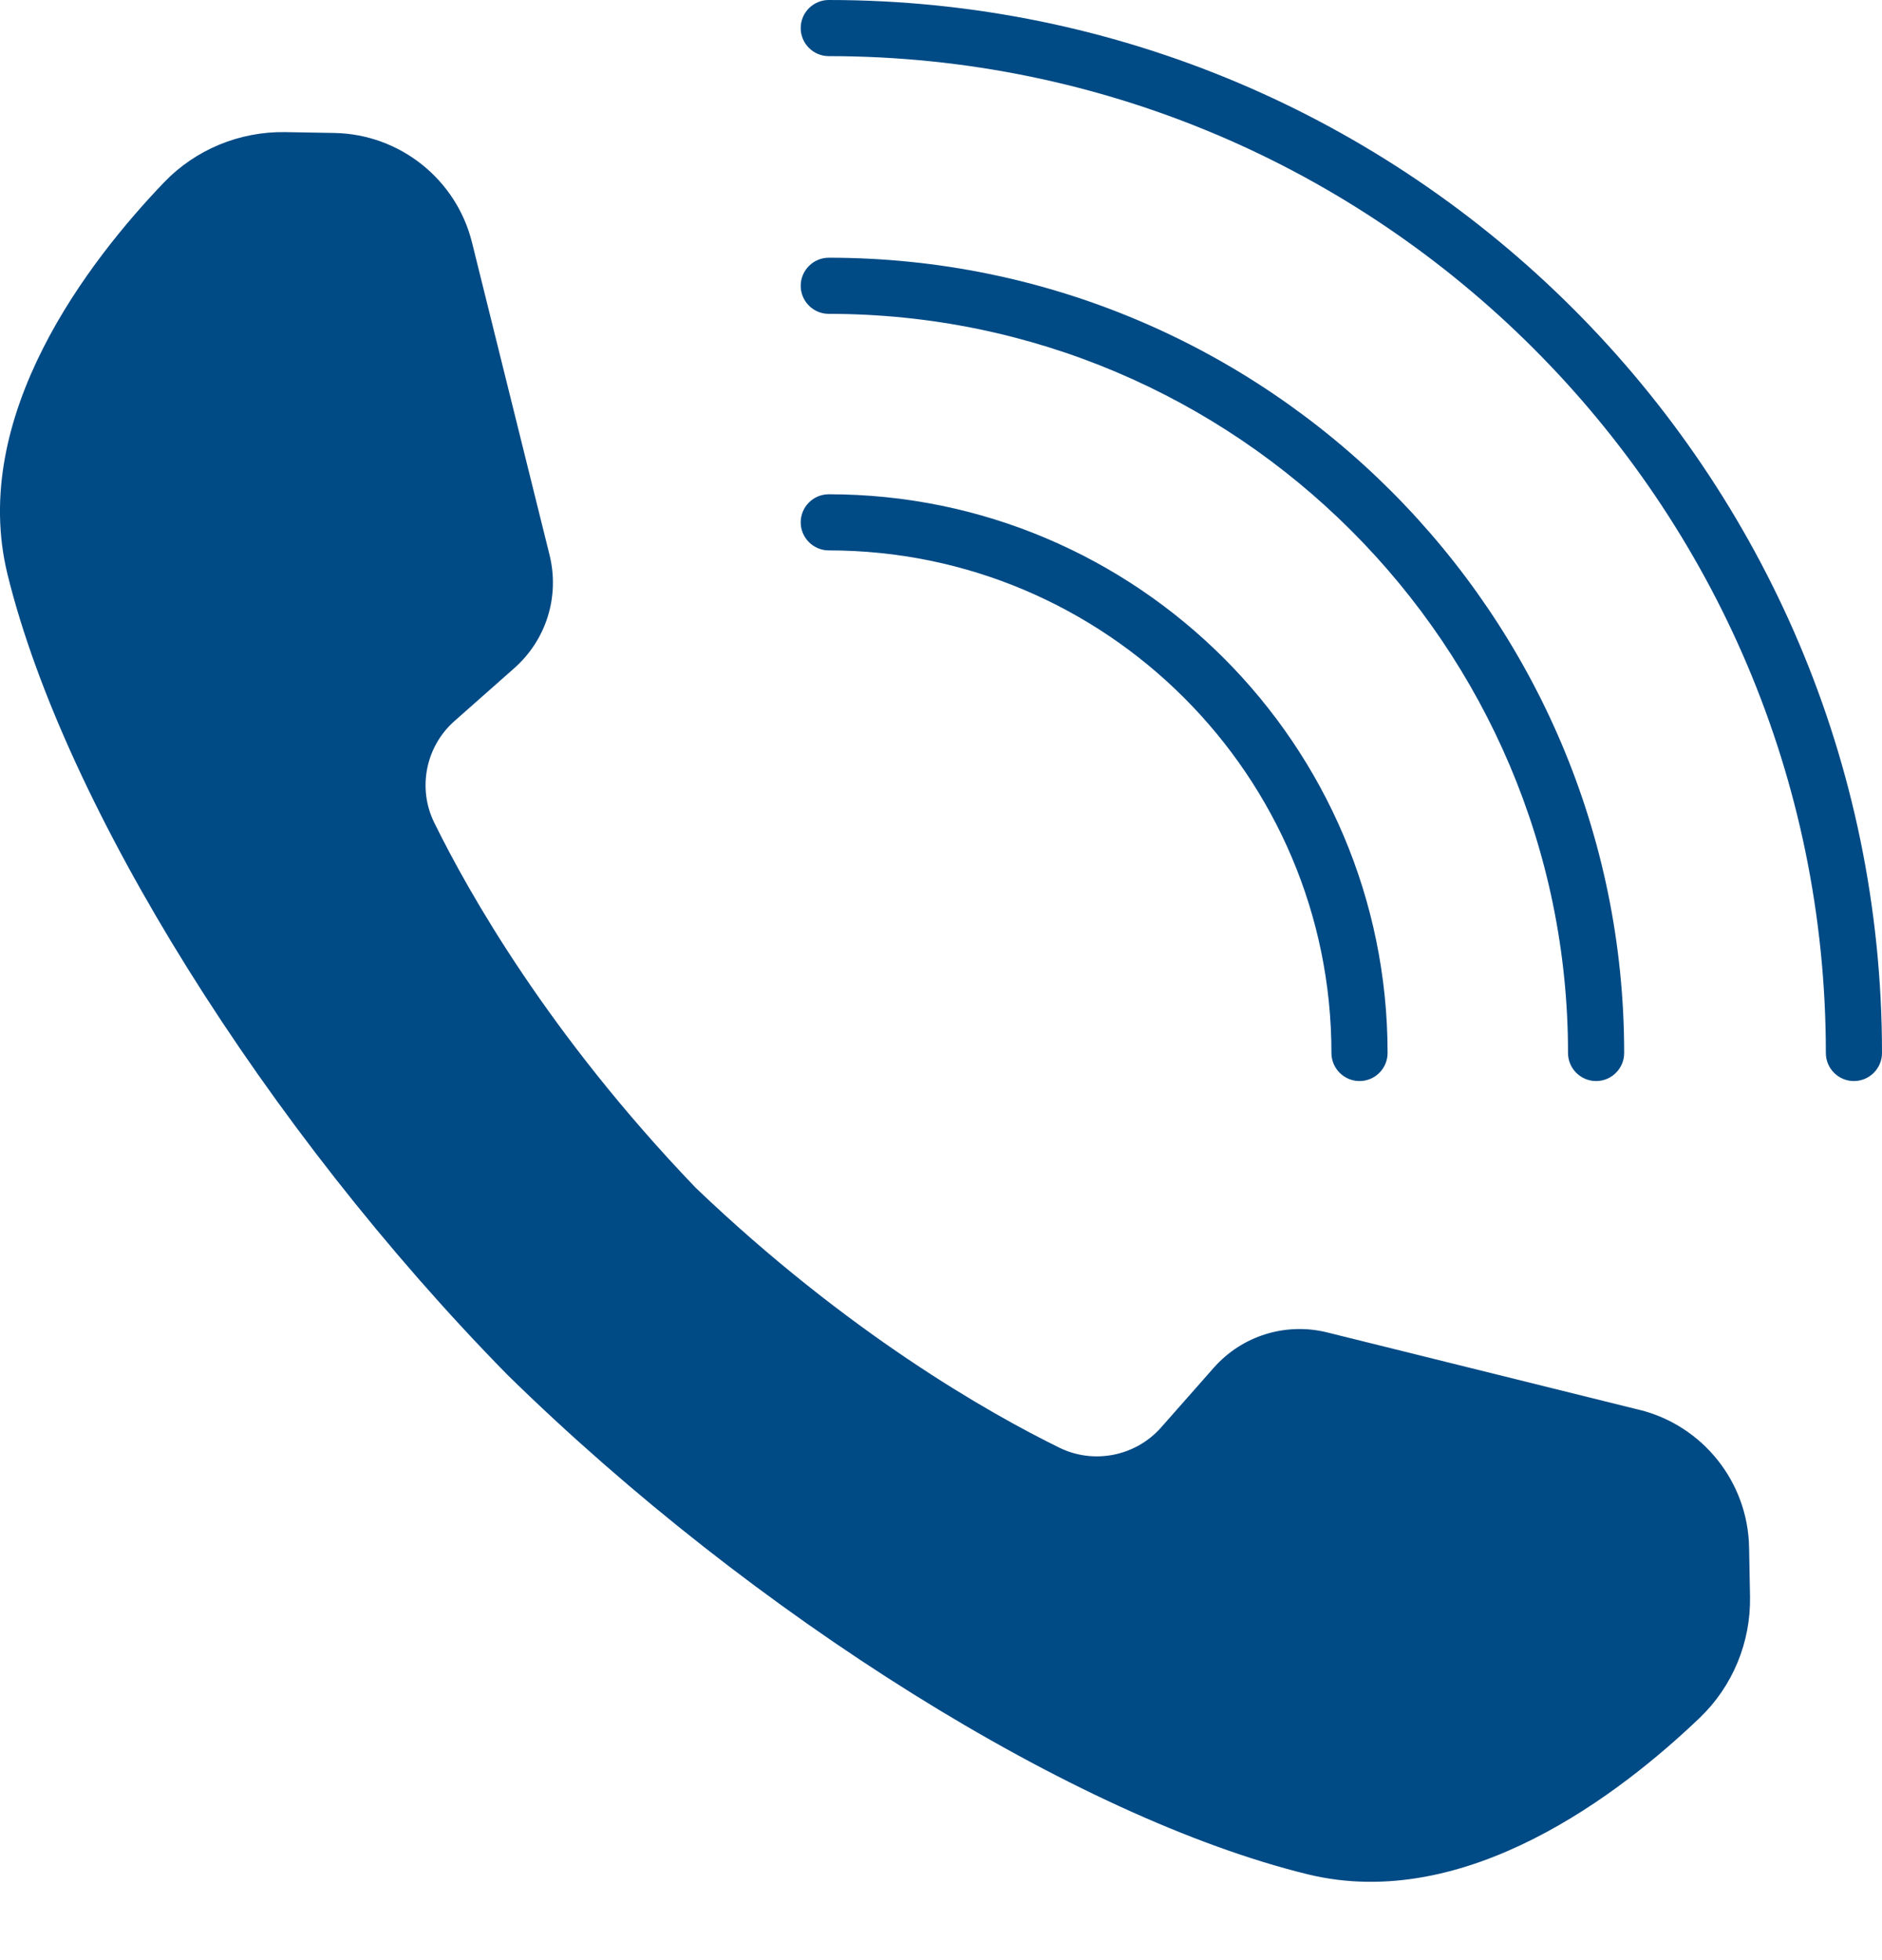
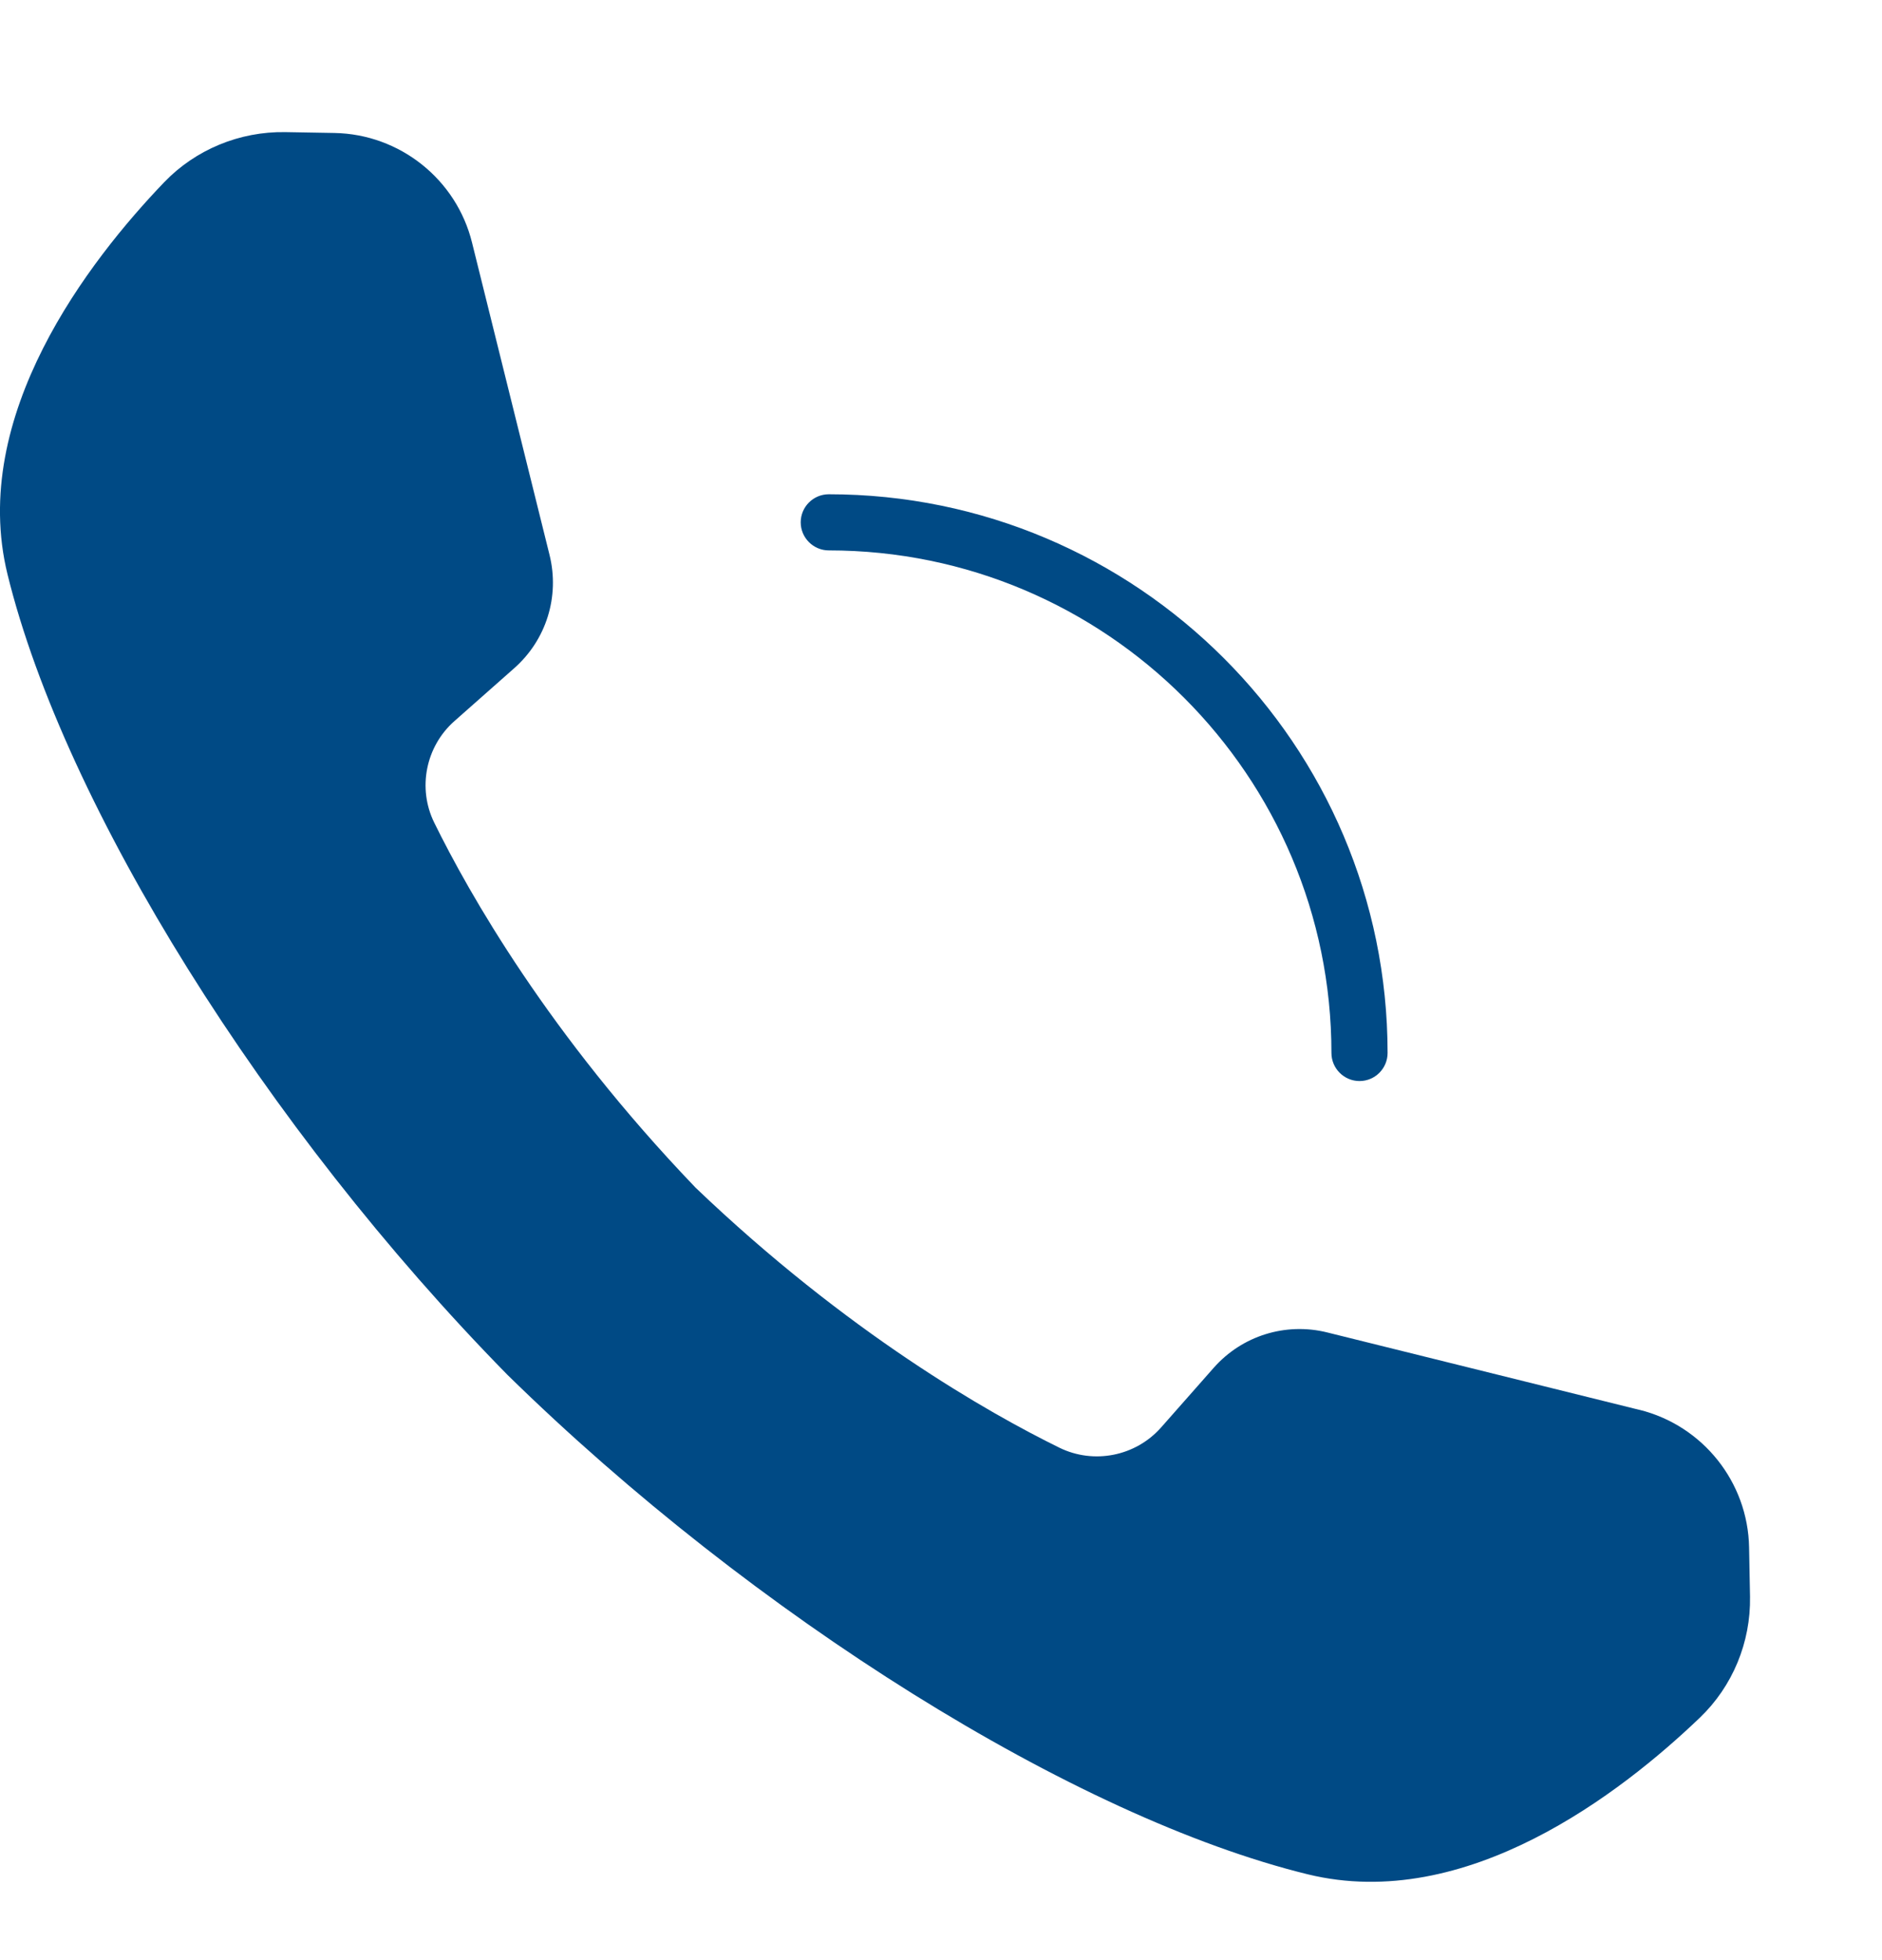
<svg xmlns="http://www.w3.org/2000/svg" width="24" height="25" viewBox="0 0 24 25" fill="none">
  <path d="M20.907 17.982L16.924 16.994C16.395 16.863 15.84 17.036 15.479 17.444L14.806 18.207C14.481 18.574 13.949 18.679 13.511 18.465C12.611 18.023 10.809 17.004 8.866 15.144C8.864 15.141 8.861 15.139 8.859 15.136C6.997 13.192 5.979 11.391 5.537 10.491C5.322 10.053 5.429 9.52 5.795 9.197L6.557 8.523C6.967 8.161 7.139 7.608 7.008 7.078L6.02 3.096C5.821 2.287 5.098 1.711 4.265 1.696L3.637 1.685C3.054 1.676 2.494 1.908 2.094 2.324C1.135 3.324 -0.4 5.304 0.096 7.326C0.823 10.286 3.383 14.388 6.469 17.533C9.614 20.618 13.716 23.18 16.675 23.905C18.698 24.401 20.677 22.866 21.677 21.908C22.095 21.508 22.327 20.946 22.317 20.365L22.305 19.736C22.29 18.903 21.715 18.182 20.906 17.981L20.907 17.982Z" fill="#004A85" />
-   <path d="M10.569 0C10.372 0 10.211 0.16 10.211 0.358C10.211 0.556 10.372 0.716 10.569 0.716C17.58 0.716 23.284 6.419 23.284 13.43C23.284 13.627 23.443 13.788 23.642 13.788C23.839 13.788 24 13.627 24 13.43C24 6.024 17.975 4.2859e-05 10.569 4.2859e-05L10.569 0Z" fill="#004A85" />
  <path d="M10.569 7.02C14.104 7.02 16.979 9.895 16.979 13.43C16.979 13.627 17.14 13.788 17.337 13.788C17.535 13.788 17.695 13.627 17.695 13.43C17.695 9.5 14.498 6.304 10.569 6.304C10.372 6.304 10.211 6.464 10.211 6.662C10.211 6.859 10.372 7.02 10.569 7.02L10.569 7.02Z" fill="#004A85" />
-   <path d="M10.569 4.003C15.767 4.003 19.996 8.233 19.996 13.43C19.996 13.628 20.157 13.788 20.354 13.788C20.552 13.788 20.712 13.627 20.712 13.43C20.712 7.838 16.163 3.287 10.569 3.287C10.372 3.287 10.211 3.448 10.211 3.645C10.211 3.843 10.372 4.003 10.569 4.003L10.569 4.003Z" fill="#004A85" />
</svg>